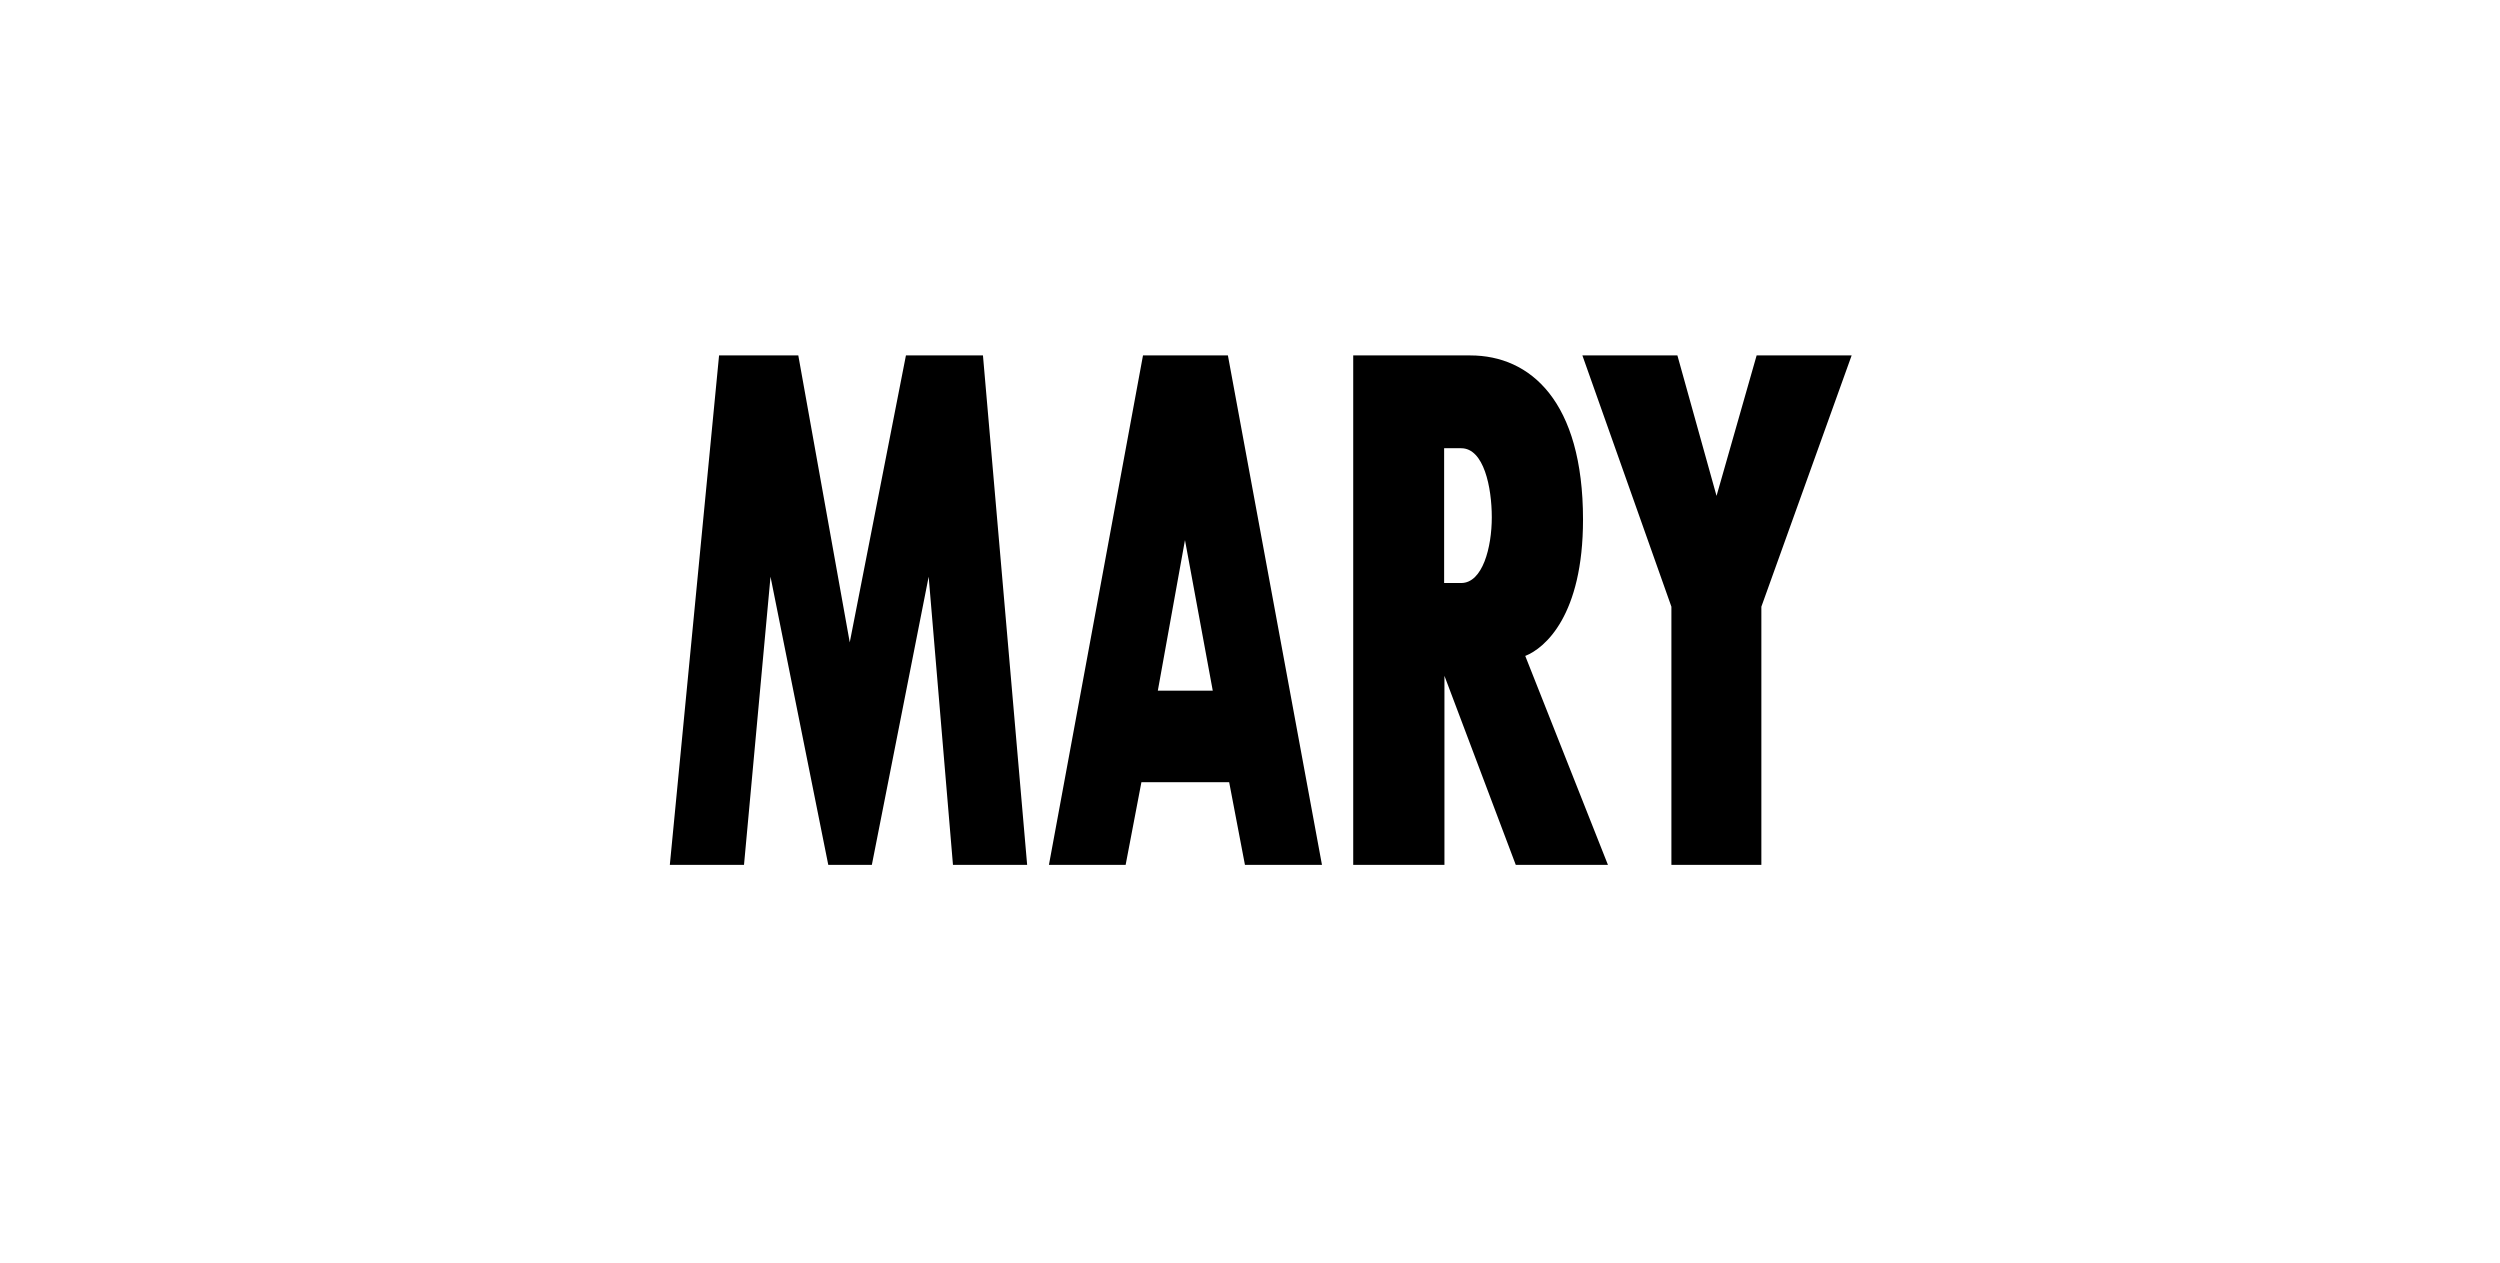
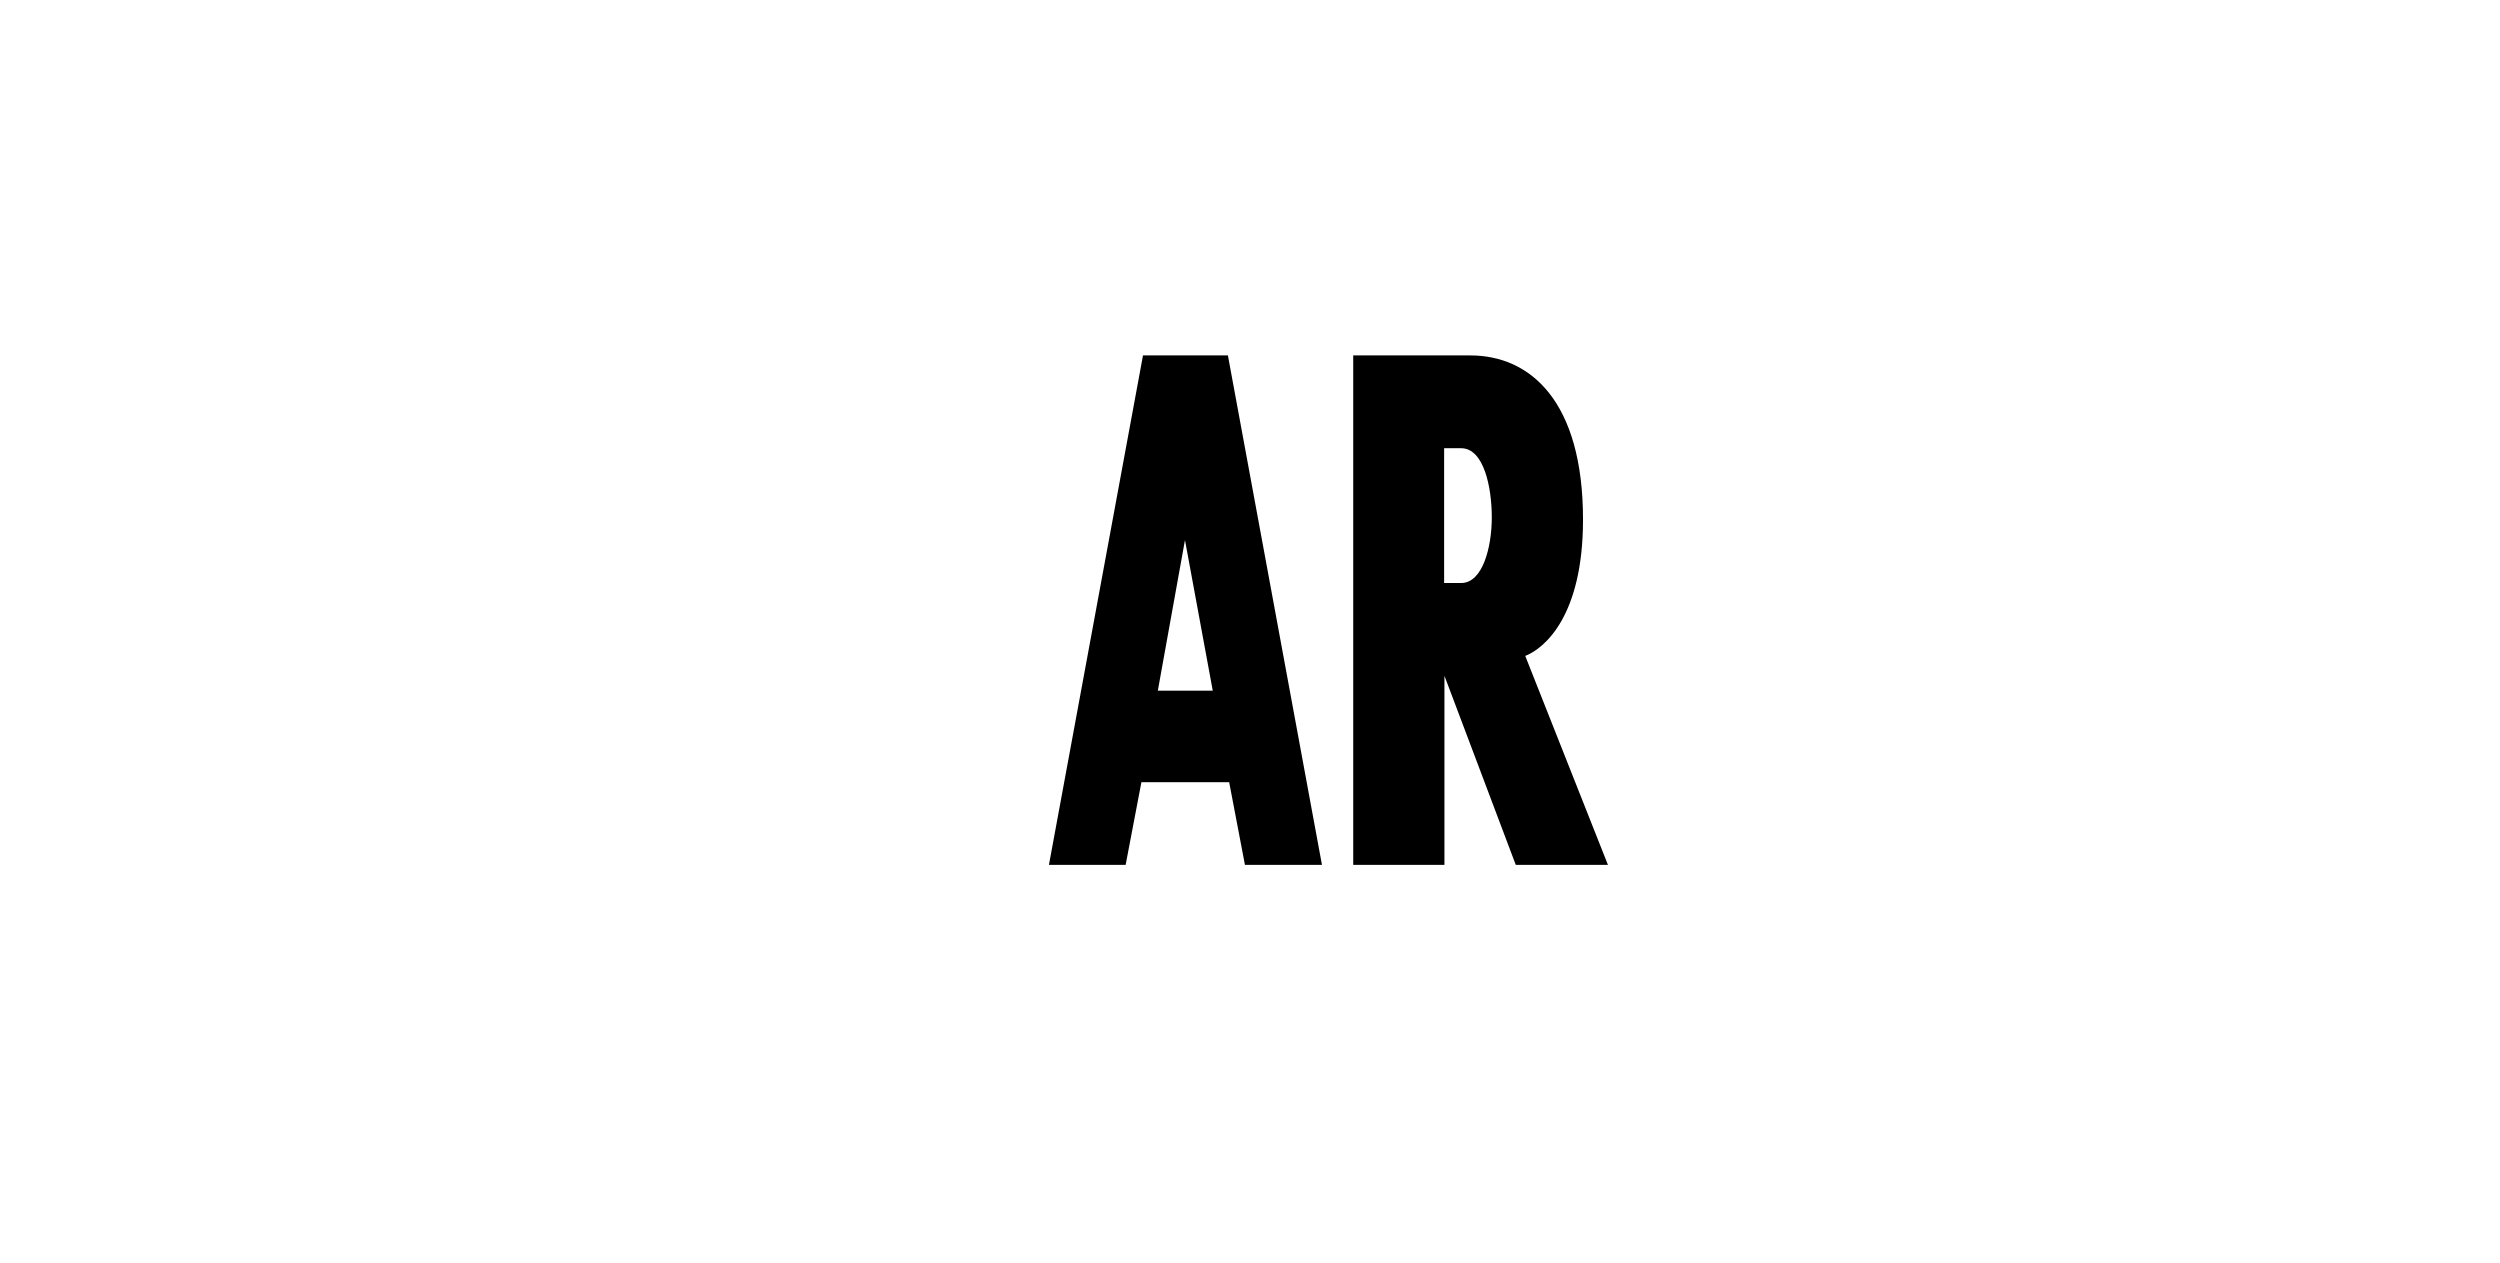
<svg xmlns="http://www.w3.org/2000/svg" id="Layer_1" data-name="Layer 1" viewBox="0 0 792 400">
  <title>YER-MARY</title>
-   <path d="M276.2,274H262.4l-18.3-91.3L235.7,274H212.2l15.6-161.4h25.1l16.3,90.9L287,112.6h24.4l14,161.4H301.9l-7.7-91.3Z" />
  <path d="M389,112.6L418.8,274H394.4l-5-26.2H361.6l-5,26.2H332.3l29.8-161.4H389ZM366.8,218.8h17.4l-8.8-47.7Z" />
  <path d="M483.2,207.8L509.4,274H480.2l-22.6-59.9V274H428.7V112.6h37.1c19,0,35.7,14.5,35.7,52C501.5,194.9,489.5,205.3,483.2,207.8Zm-20.3-23.1c6.8,0,9.7-11.3,9.7-20.8s-2.5-21.9-9.7-21.9h-5.4v42.7h5.4Z" />
-   <path d="M543.8,157.1l12.7-44.5h30.1L558,192.2V274H529.5V192.2l-28.2-79.6h30.1Z" />
</svg>